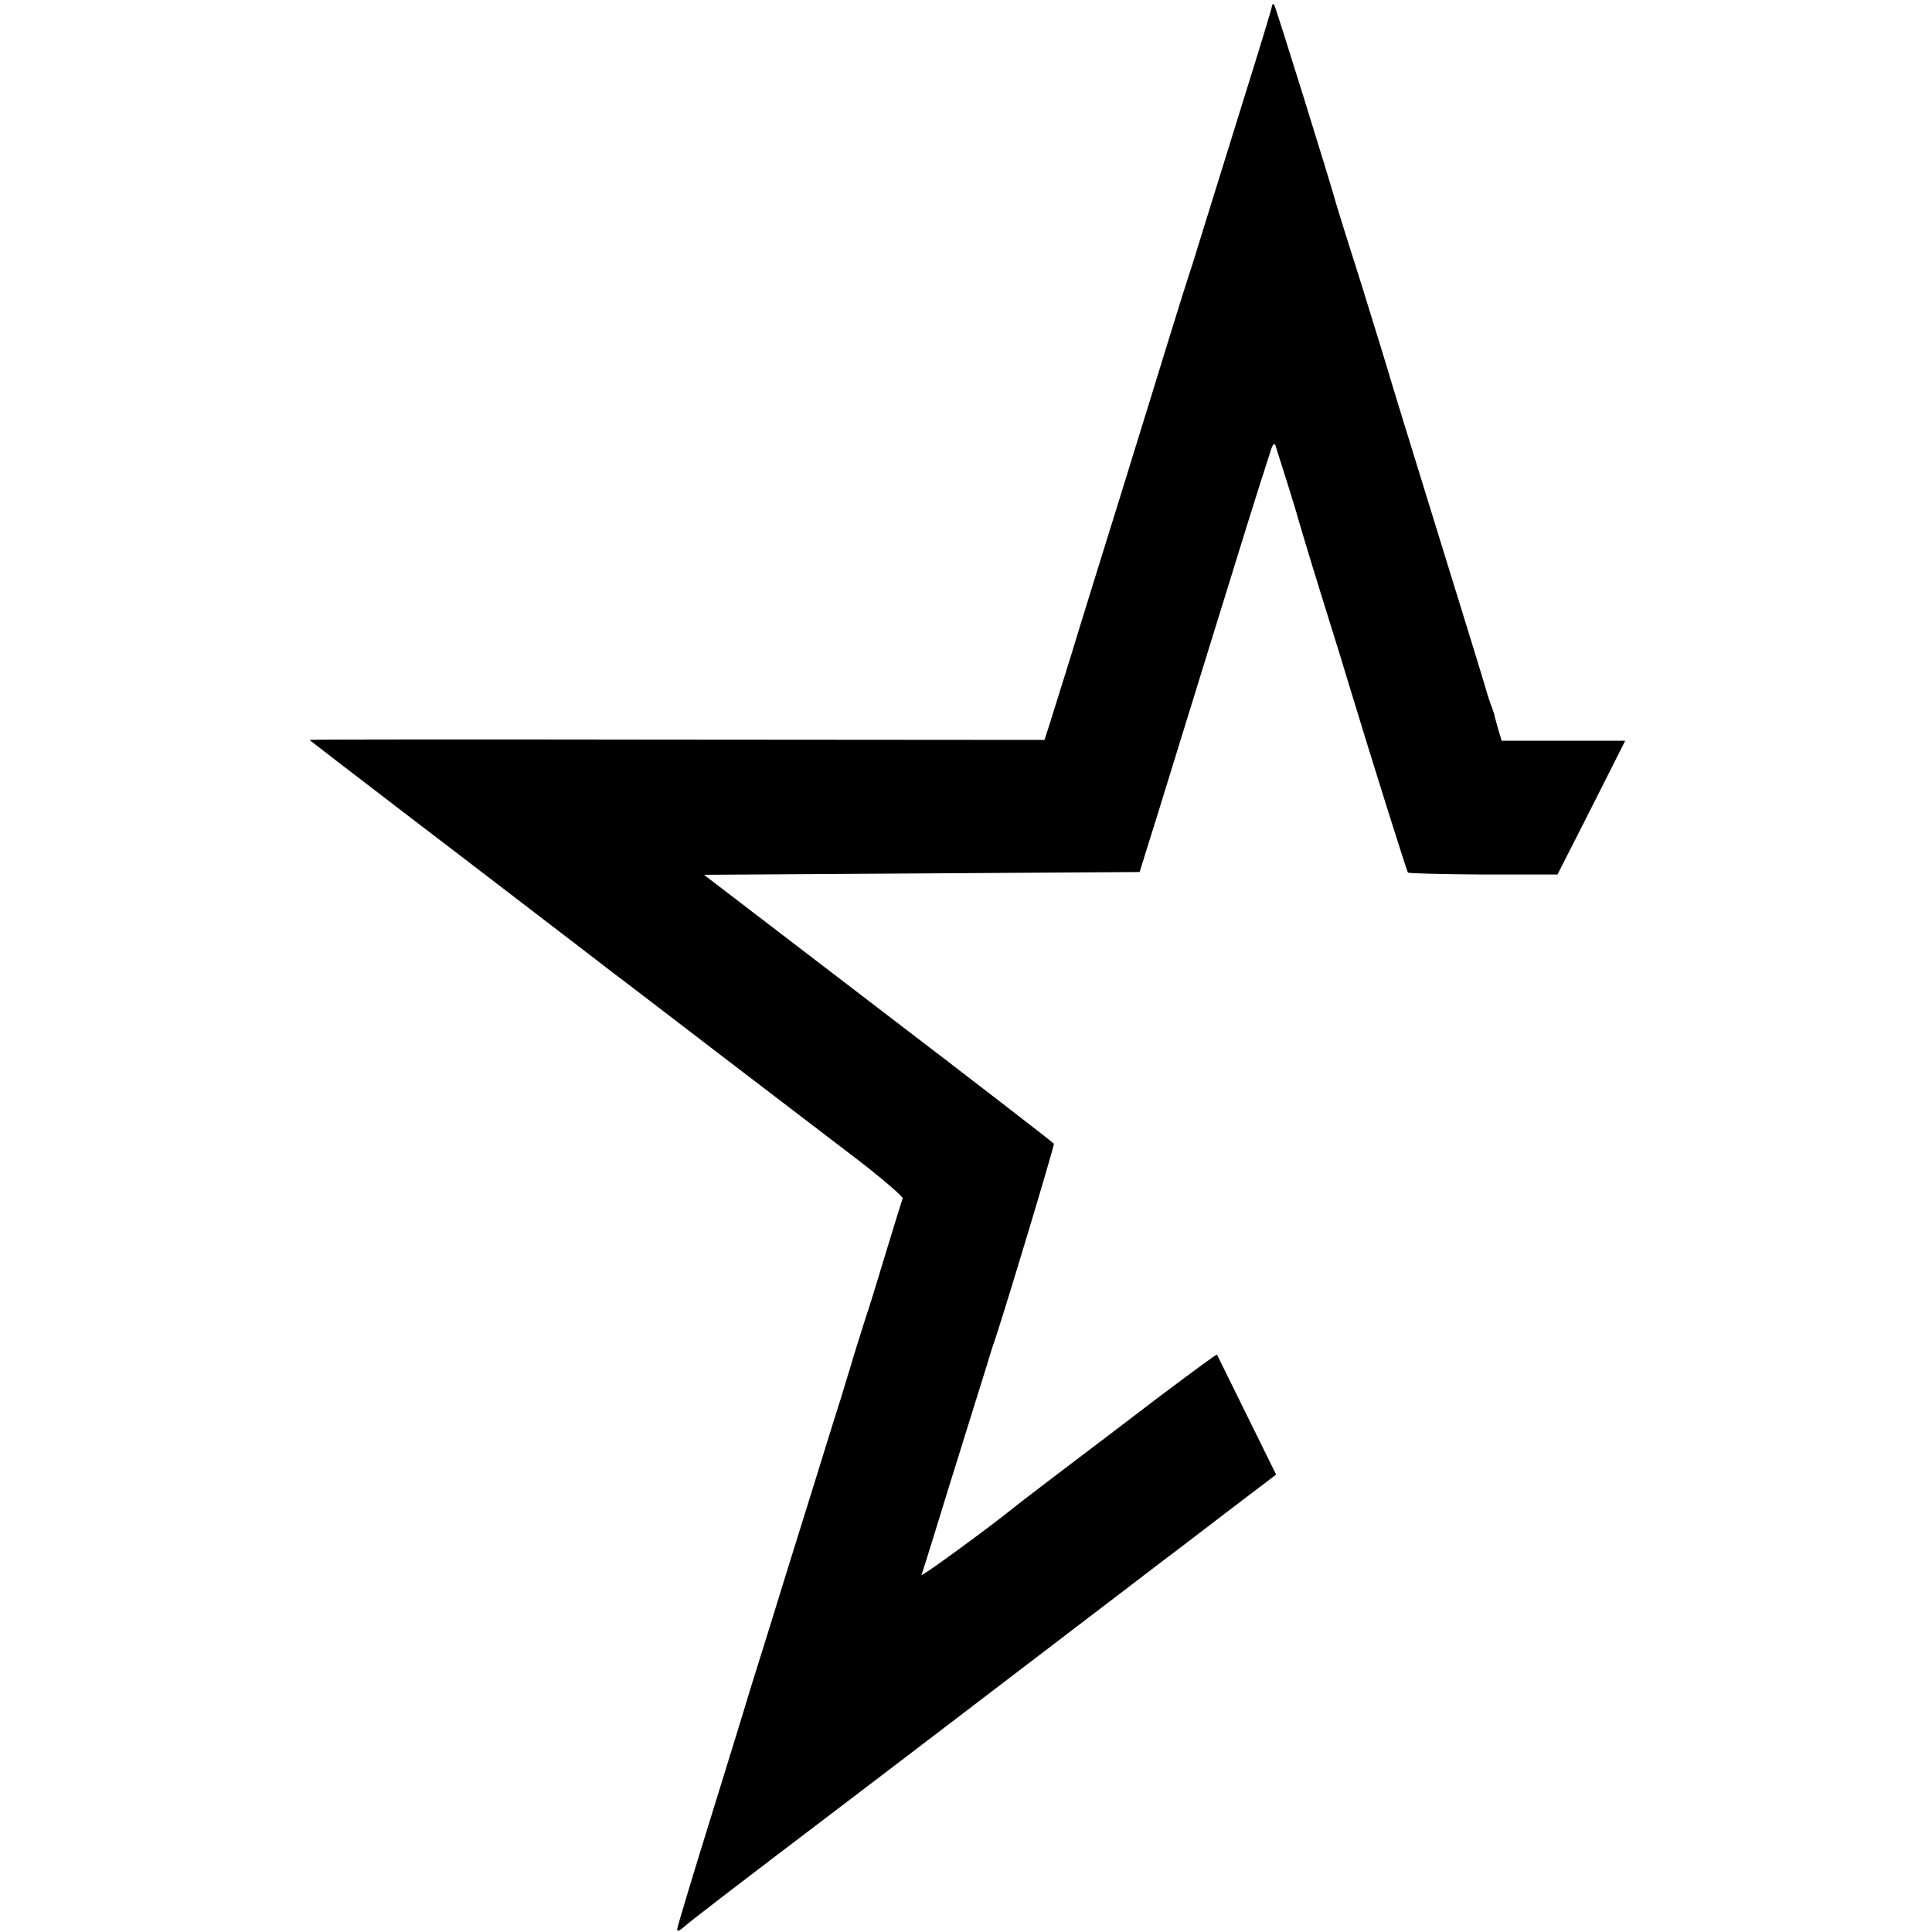
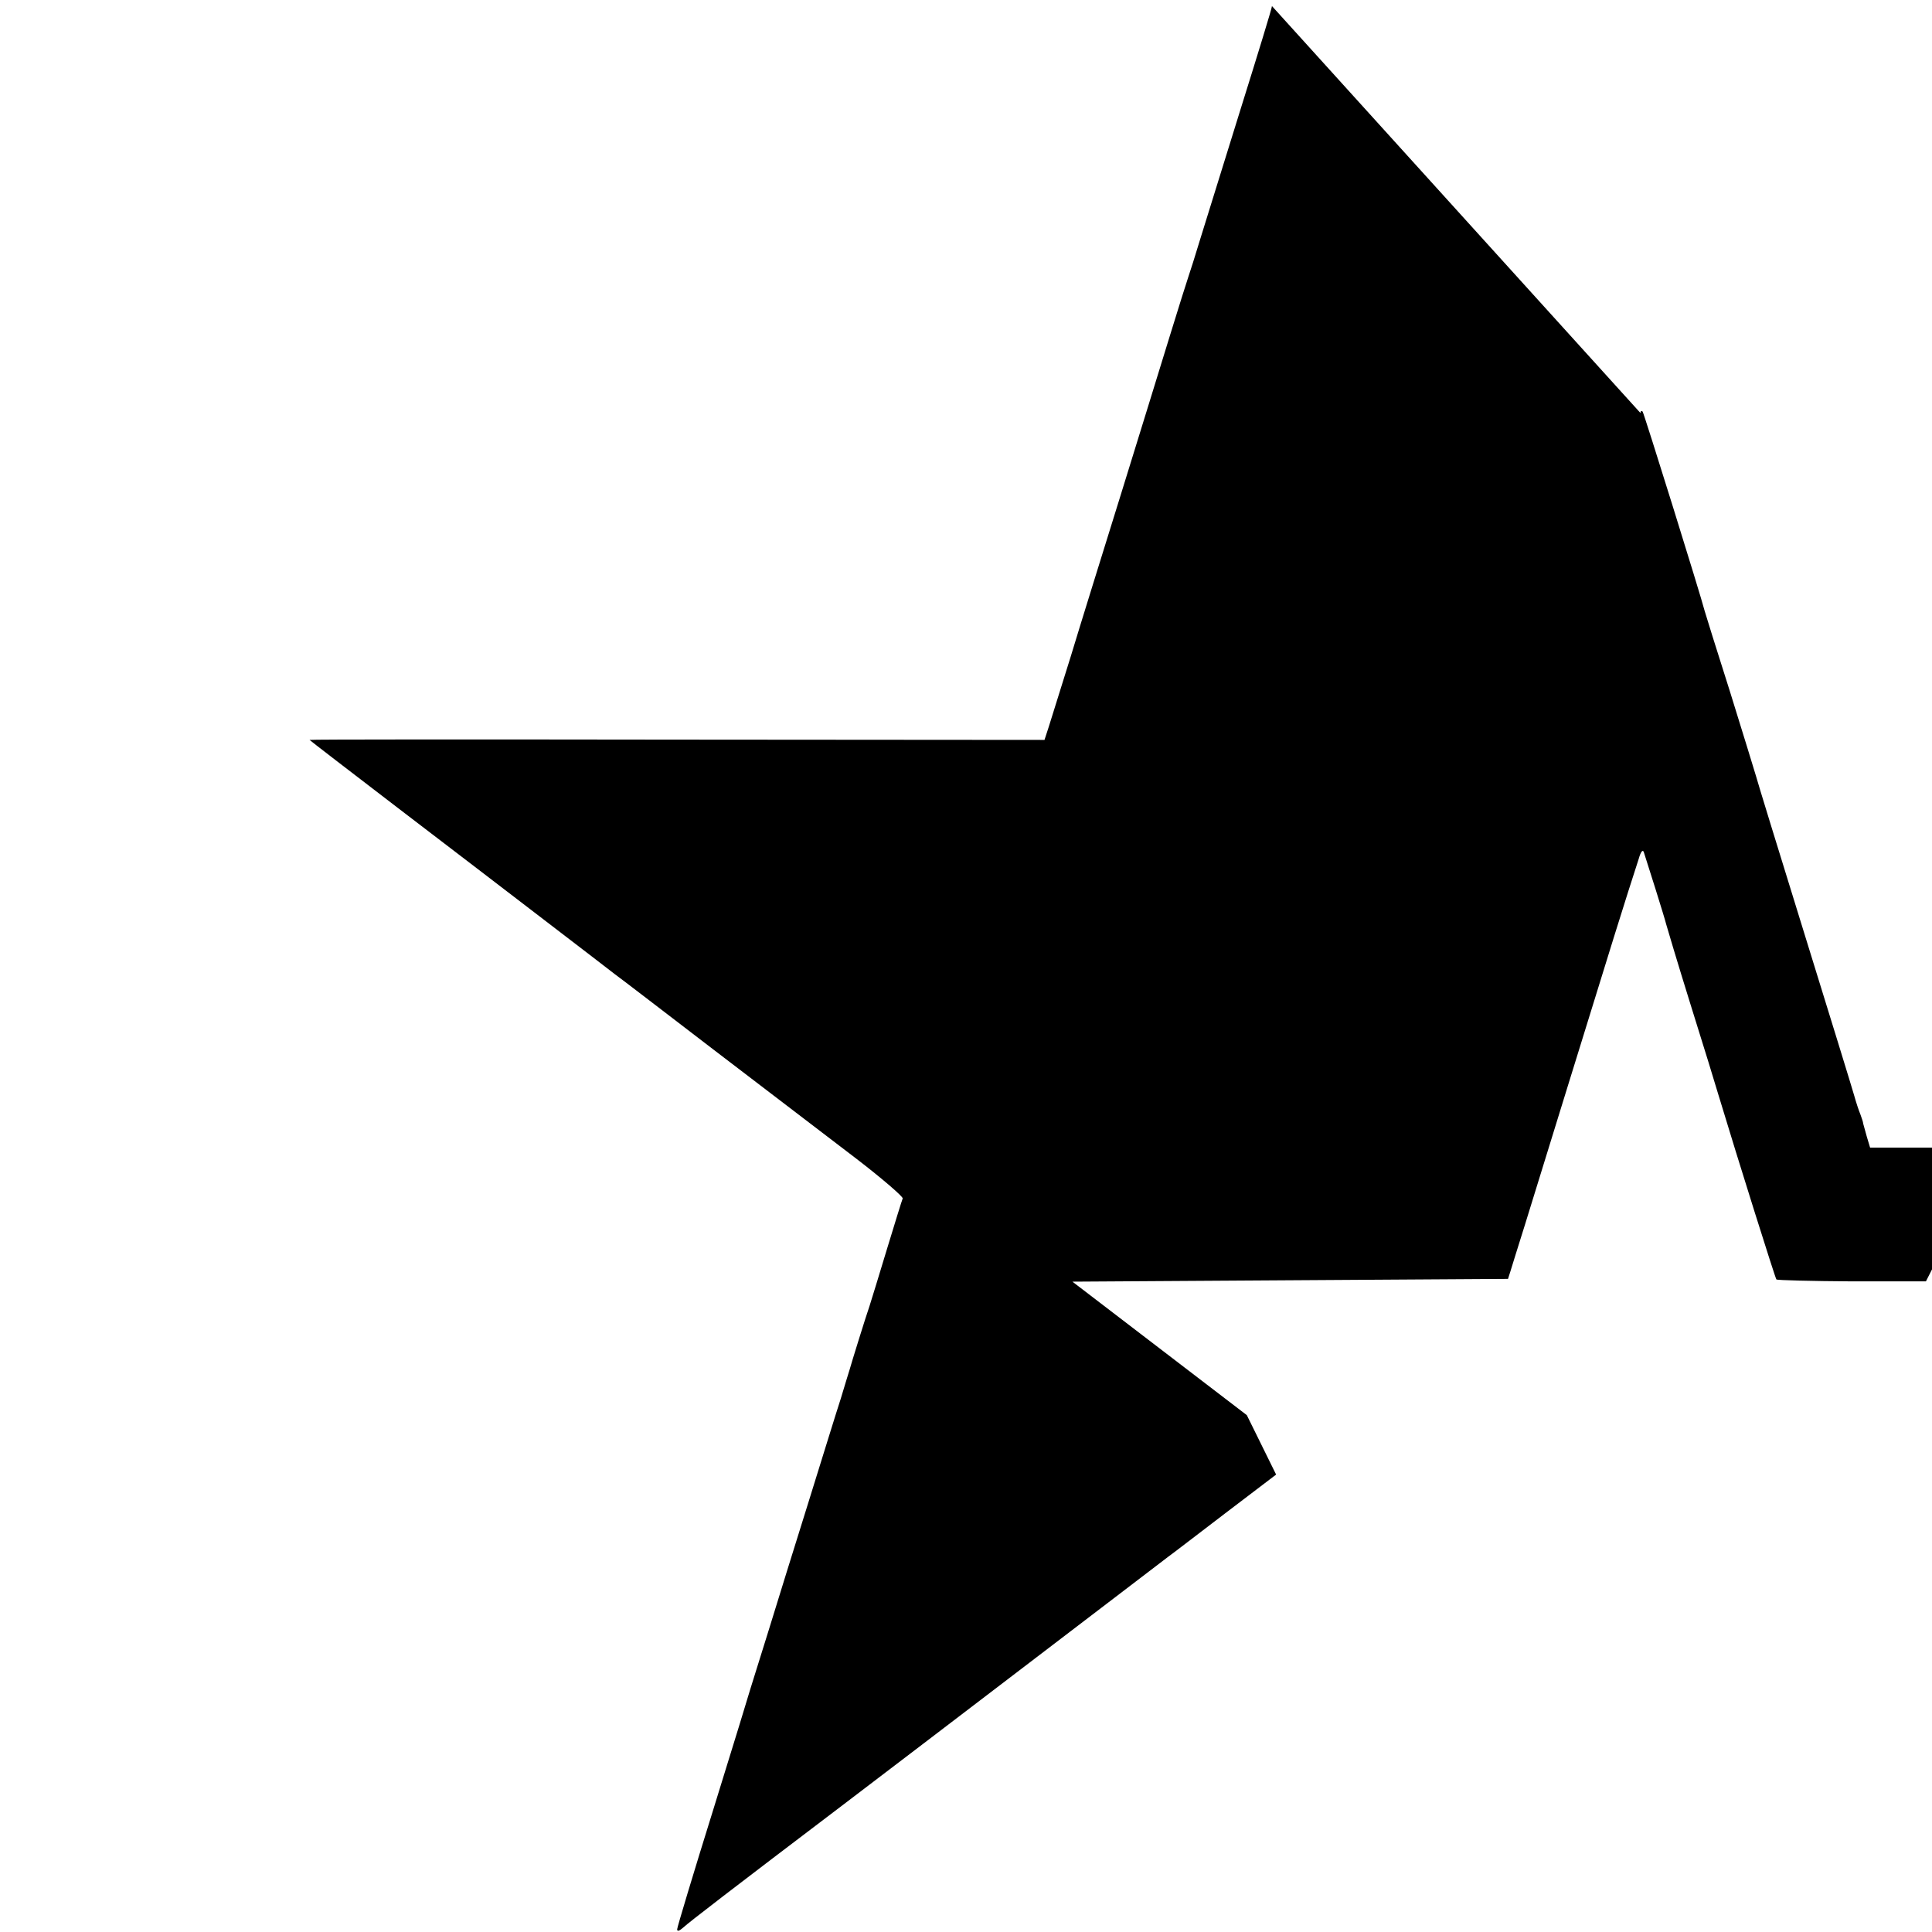
<svg xmlns="http://www.w3.org/2000/svg" version="1.0" width="699pt" height="699pt" viewBox="0 0 699 699" preserveAspectRatio="xMidYMid meet">
  <g transform="translate(0,699) scale(0.1,-0.1)" fill="#000000" stroke="none">
-     <path d="M4602 6968 c0 -7 -51 -173 -112 -368 -61 -195 -126 -407 -146 -470 -19 -63 -39 -126 -44 -140 -5 -14 -36 -113 -69 -220 -33 -107 -112 -364 -176 -570 -64 -206 -146 -469 -181 -585 -36 -115 -72 -231 -80 -256 l-15 -46 -1329 1 c-732 1 -1330 1 -1330 -1 0 -1 143 -111 318 -245 174 -133 416 -318 537 -411 121 -93 234 -179 250 -192 17 -12 181 -138 365 -279 184 -141 413 -315 508 -388 95 -73 170 -138 168 -144 -3 -7 -28 -88 -56 -180 -28 -93 -57 -187 -64 -209 -13 -37 -66 -208 -72 -230 -2 -5 -16 -53 -32 -105 -17 -52 -69 -221 -117 -375 -48 -154 -114 -365 -146 -470 -33 -104 -61 -197 -64 -205 -2 -8 -62 -204 -134 -436 -72 -231 -131 -427 -131 -434 0 -9 7 -7 23 7 18 17 175 138 577 443 32 24 513 391 695 530 77 59 212 162 300 229 88 67 170 130 182 139 13 9 105 80 206 157 l184 140 -106 215 c-58 118 -107 217 -108 219 -2 2 -98 -69 -215 -157 -117 -89 -278 -212 -358 -272 -80 -61 -152 -116 -160 -123 -89 -72 -339 -255 -336 -245 11 32 67 213 99 318 20 63 61 196 92 295 31 99 58 185 59 190 2 6 5 17 8 25 28 76 224 727 221 732 -2 4 -288 225 -635 490 l-631 483 788 5 788 5 8 25 c4 14 28 90 53 170 25 80 95 307 156 505 150 486 210 679 256 820 7 25 14 34 18 25 11 -33 78 -246 81 -261 2 -8 41 -139 88 -290 47 -150 92 -296 100 -324 74 -245 207 -668 211 -672 3 -3 126 -6 273 -7 l268 0 123 242 122 242 -223 0 -224 0 -12 40 c-6 22 -12 43 -13 47 0 5 -5 19 -10 33 -6 14 -16 45 -23 70 -7 25 -88 288 -180 585 -92 297 -171 554 -175 570 -5 17 -47 154 -94 305 -48 151 -89 282 -91 290 -15 59 -220 717 -225 723 -4 4 -7 2 -8 -5z" />
+     <path d="M4602 6968 c0 -7 -51 -173 -112 -368 -61 -195 -126 -407 -146 -470 -19 -63 -39 -126 -44 -140 -5 -14 -36 -113 -69 -220 -33 -107 -112 -364 -176 -570 -64 -206 -146 -469 -181 -585 -36 -115 -72 -231 -80 -256 l-15 -46 -1329 1 c-732 1 -1330 1 -1330 -1 0 -1 143 -111 318 -245 174 -133 416 -318 537 -411 121 -93 234 -179 250 -192 17 -12 181 -138 365 -279 184 -141 413 -315 508 -388 95 -73 170 -138 168 -144 -3 -7 -28 -88 -56 -180 -28 -93 -57 -187 -64 -209 -13 -37 -66 -208 -72 -230 -2 -5 -16 -53 -32 -105 -17 -52 -69 -221 -117 -375 -48 -154 -114 -365 -146 -470 -33 -104 -61 -197 -64 -205 -2 -8 -62 -204 -134 -436 -72 -231 -131 -427 -131 -434 0 -9 7 -7 23 7 18 17 175 138 577 443 32 24 513 391 695 530 77 59 212 162 300 229 88 67 170 130 182 139 13 9 105 80 206 157 l184 140 -106 215 l-631 483 788 5 788 5 8 25 c4 14 28 90 53 170 25 80 95 307 156 505 150 486 210 679 256 820 7 25 14 34 18 25 11 -33 78 -246 81 -261 2 -8 41 -139 88 -290 47 -150 92 -296 100 -324 74 -245 207 -668 211 -672 3 -3 126 -6 273 -7 l268 0 123 242 122 242 -223 0 -224 0 -12 40 c-6 22 -12 43 -13 47 0 5 -5 19 -10 33 -6 14 -16 45 -23 70 -7 25 -88 288 -180 585 -92 297 -171 554 -175 570 -5 17 -47 154 -94 305 -48 151 -89 282 -91 290 -15 59 -220 717 -225 723 -4 4 -7 2 -8 -5z" />
  </g>
</svg>